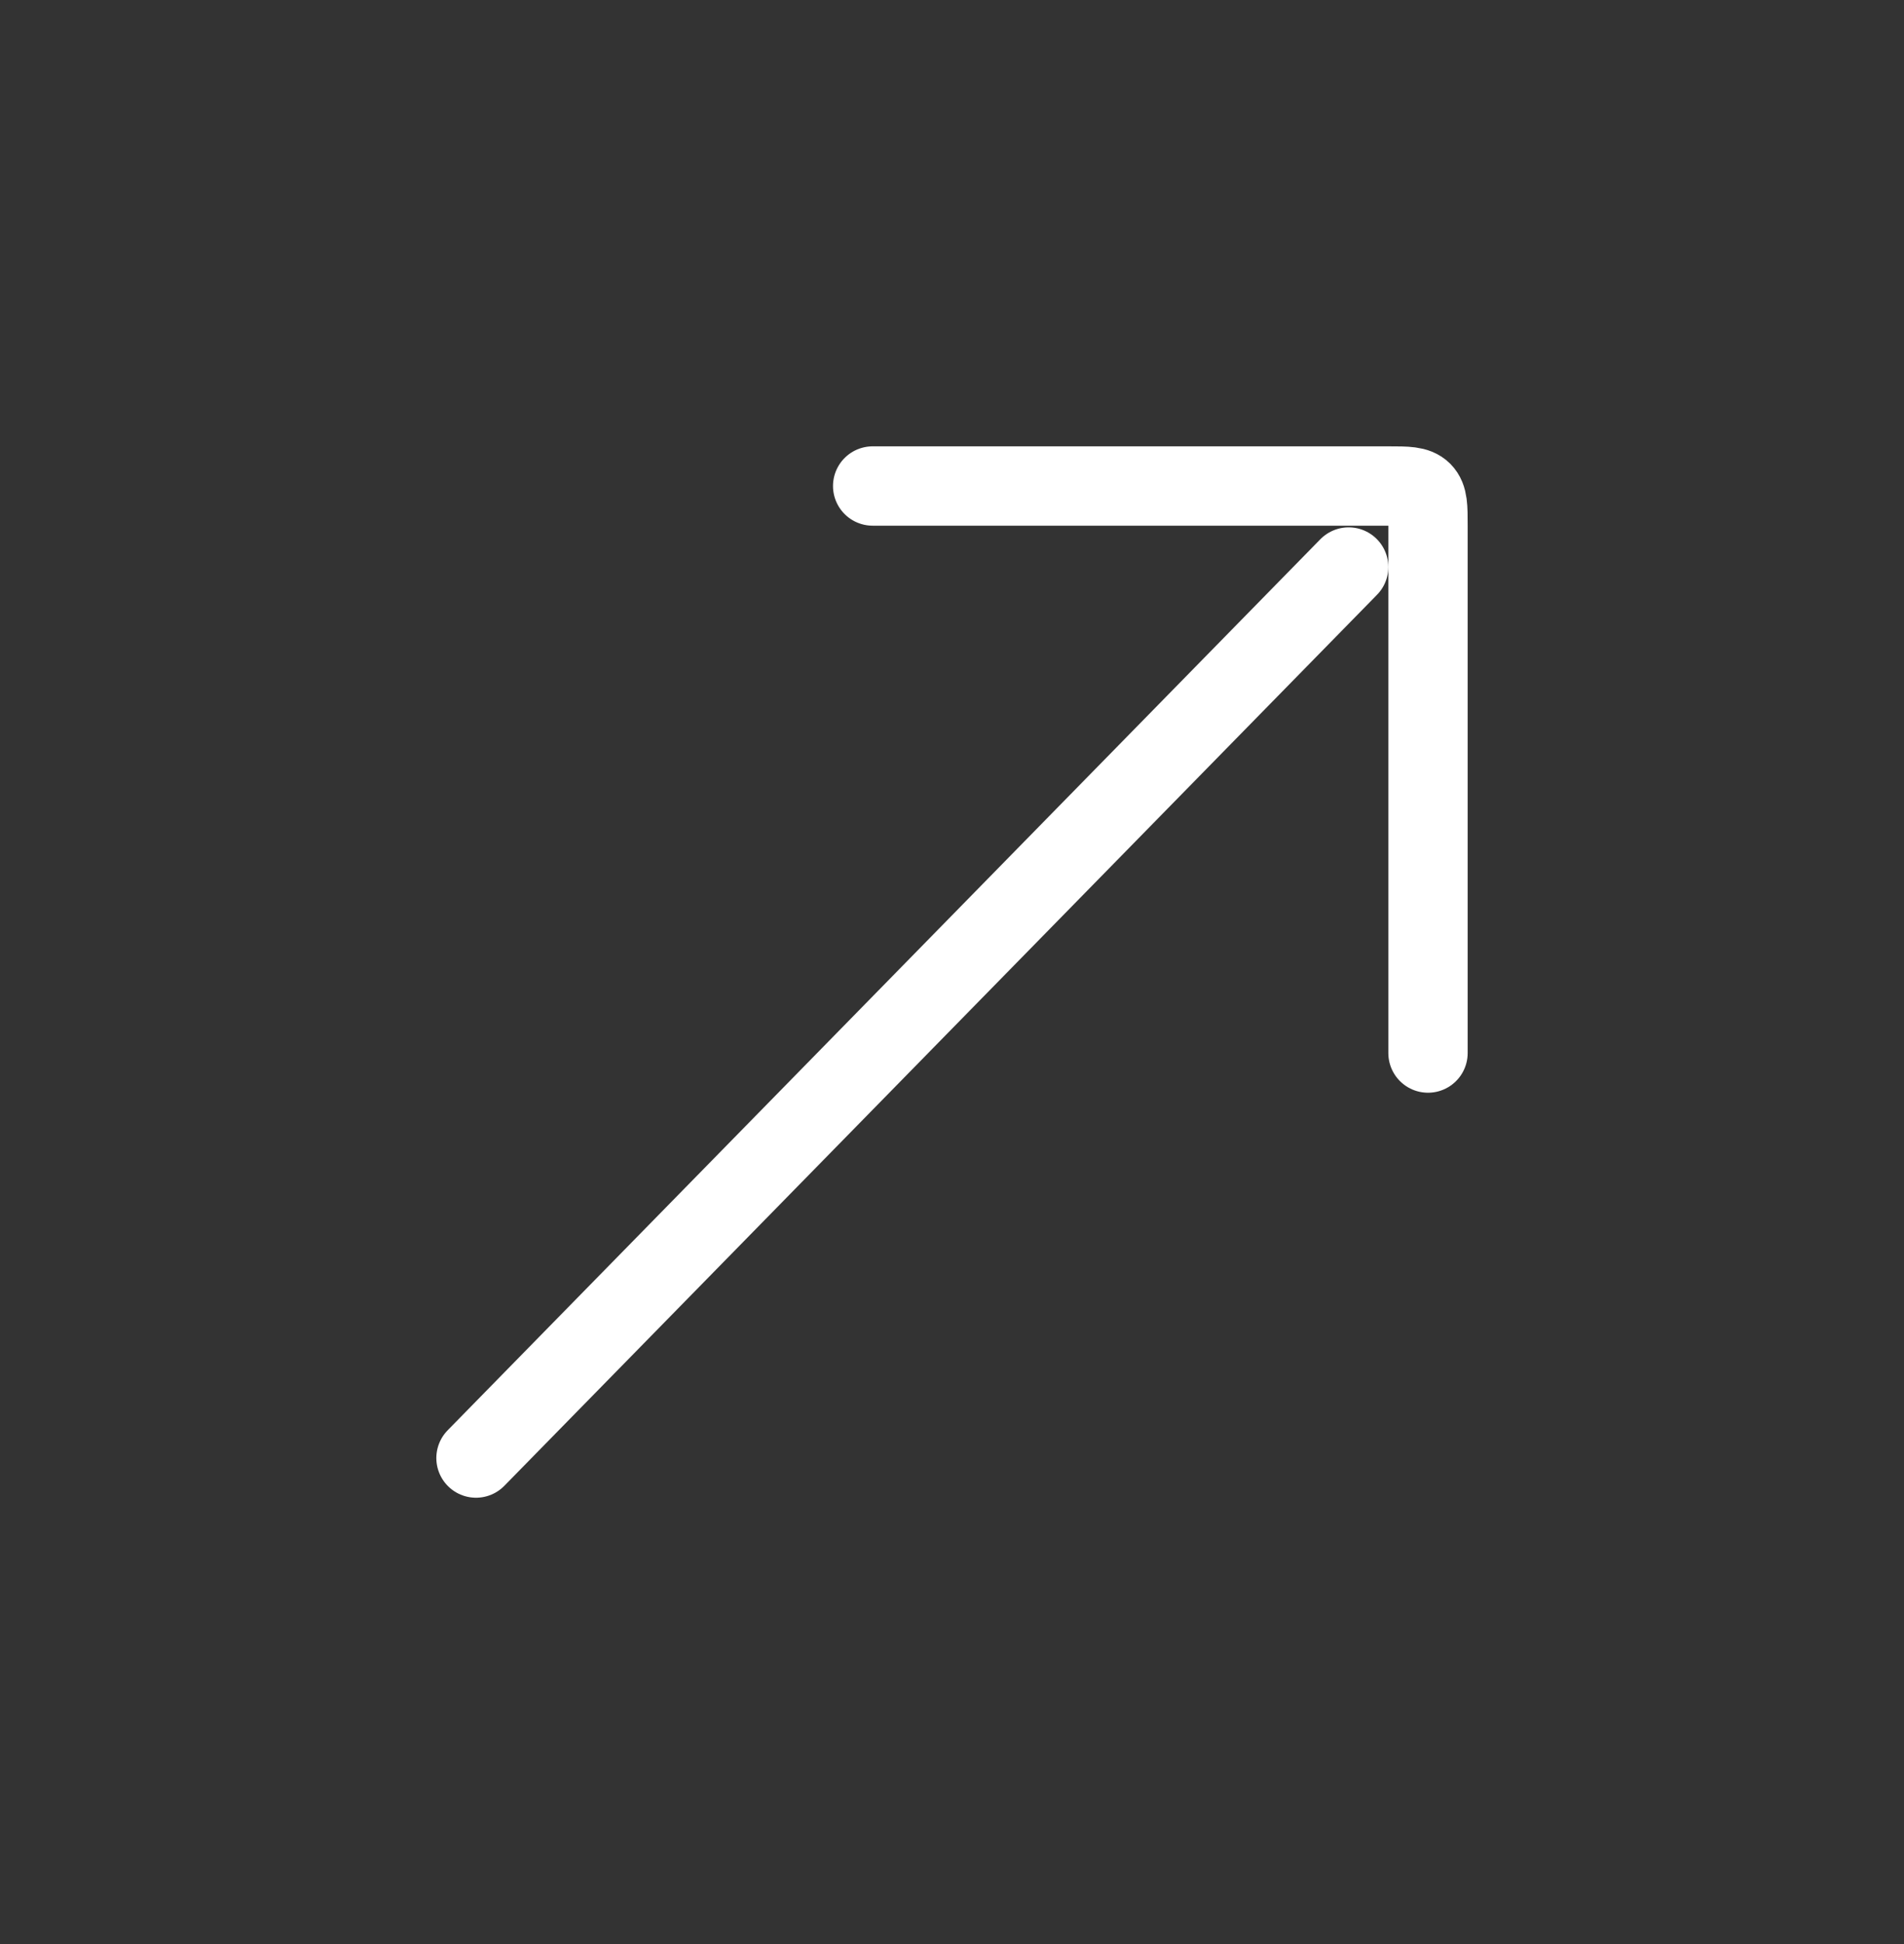
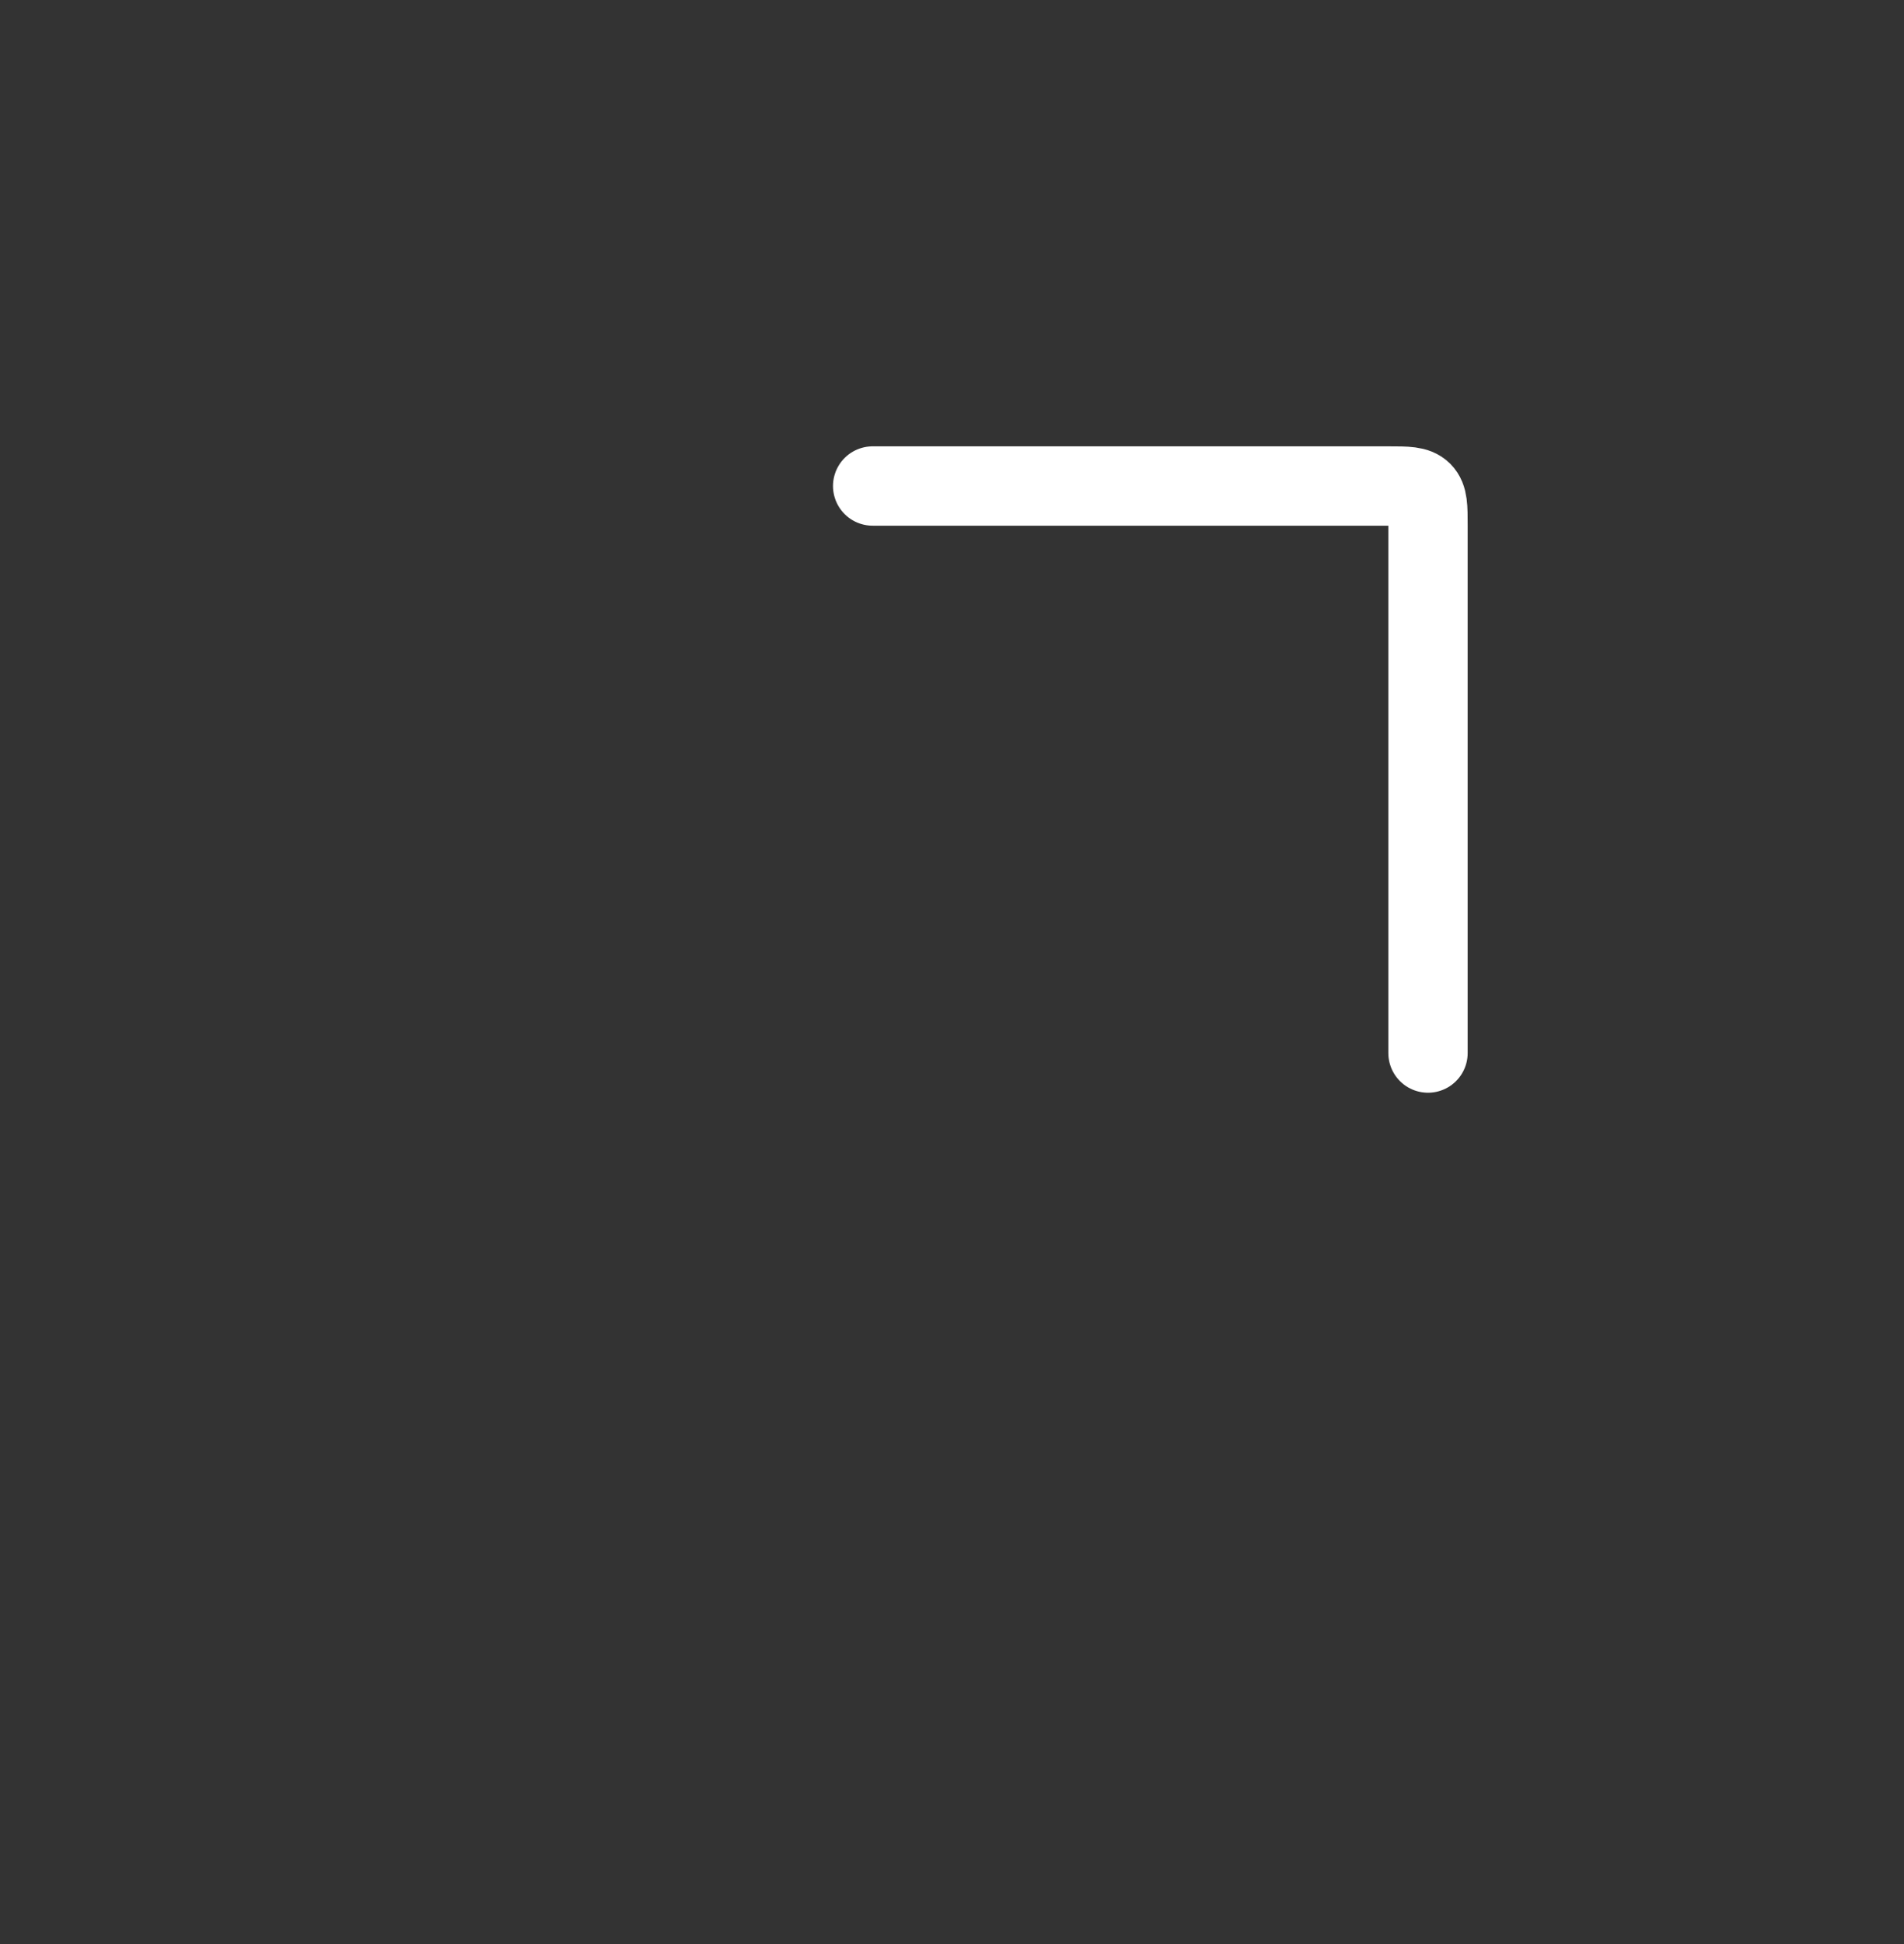
<svg xmlns="http://www.w3.org/2000/svg" width="48" height="49" viewBox="0 0 48 49" fill="none">
  <rect x="0" y="0" width="48" height="49" fill="#333333" stroke="none" />
-   <path d="M34 14.292L12 36.75" stroke="white" stroke-width="2" stroke-linecap="round" />
  <path d="M22 12.25H35C35.471 12.25 35.707 12.25 35.854 12.396C36 12.543 36 12.779 36 13.25V26.542" stroke="white" stroke-width="2" stroke-linecap="round" stroke-linejoin="round" />
</svg>